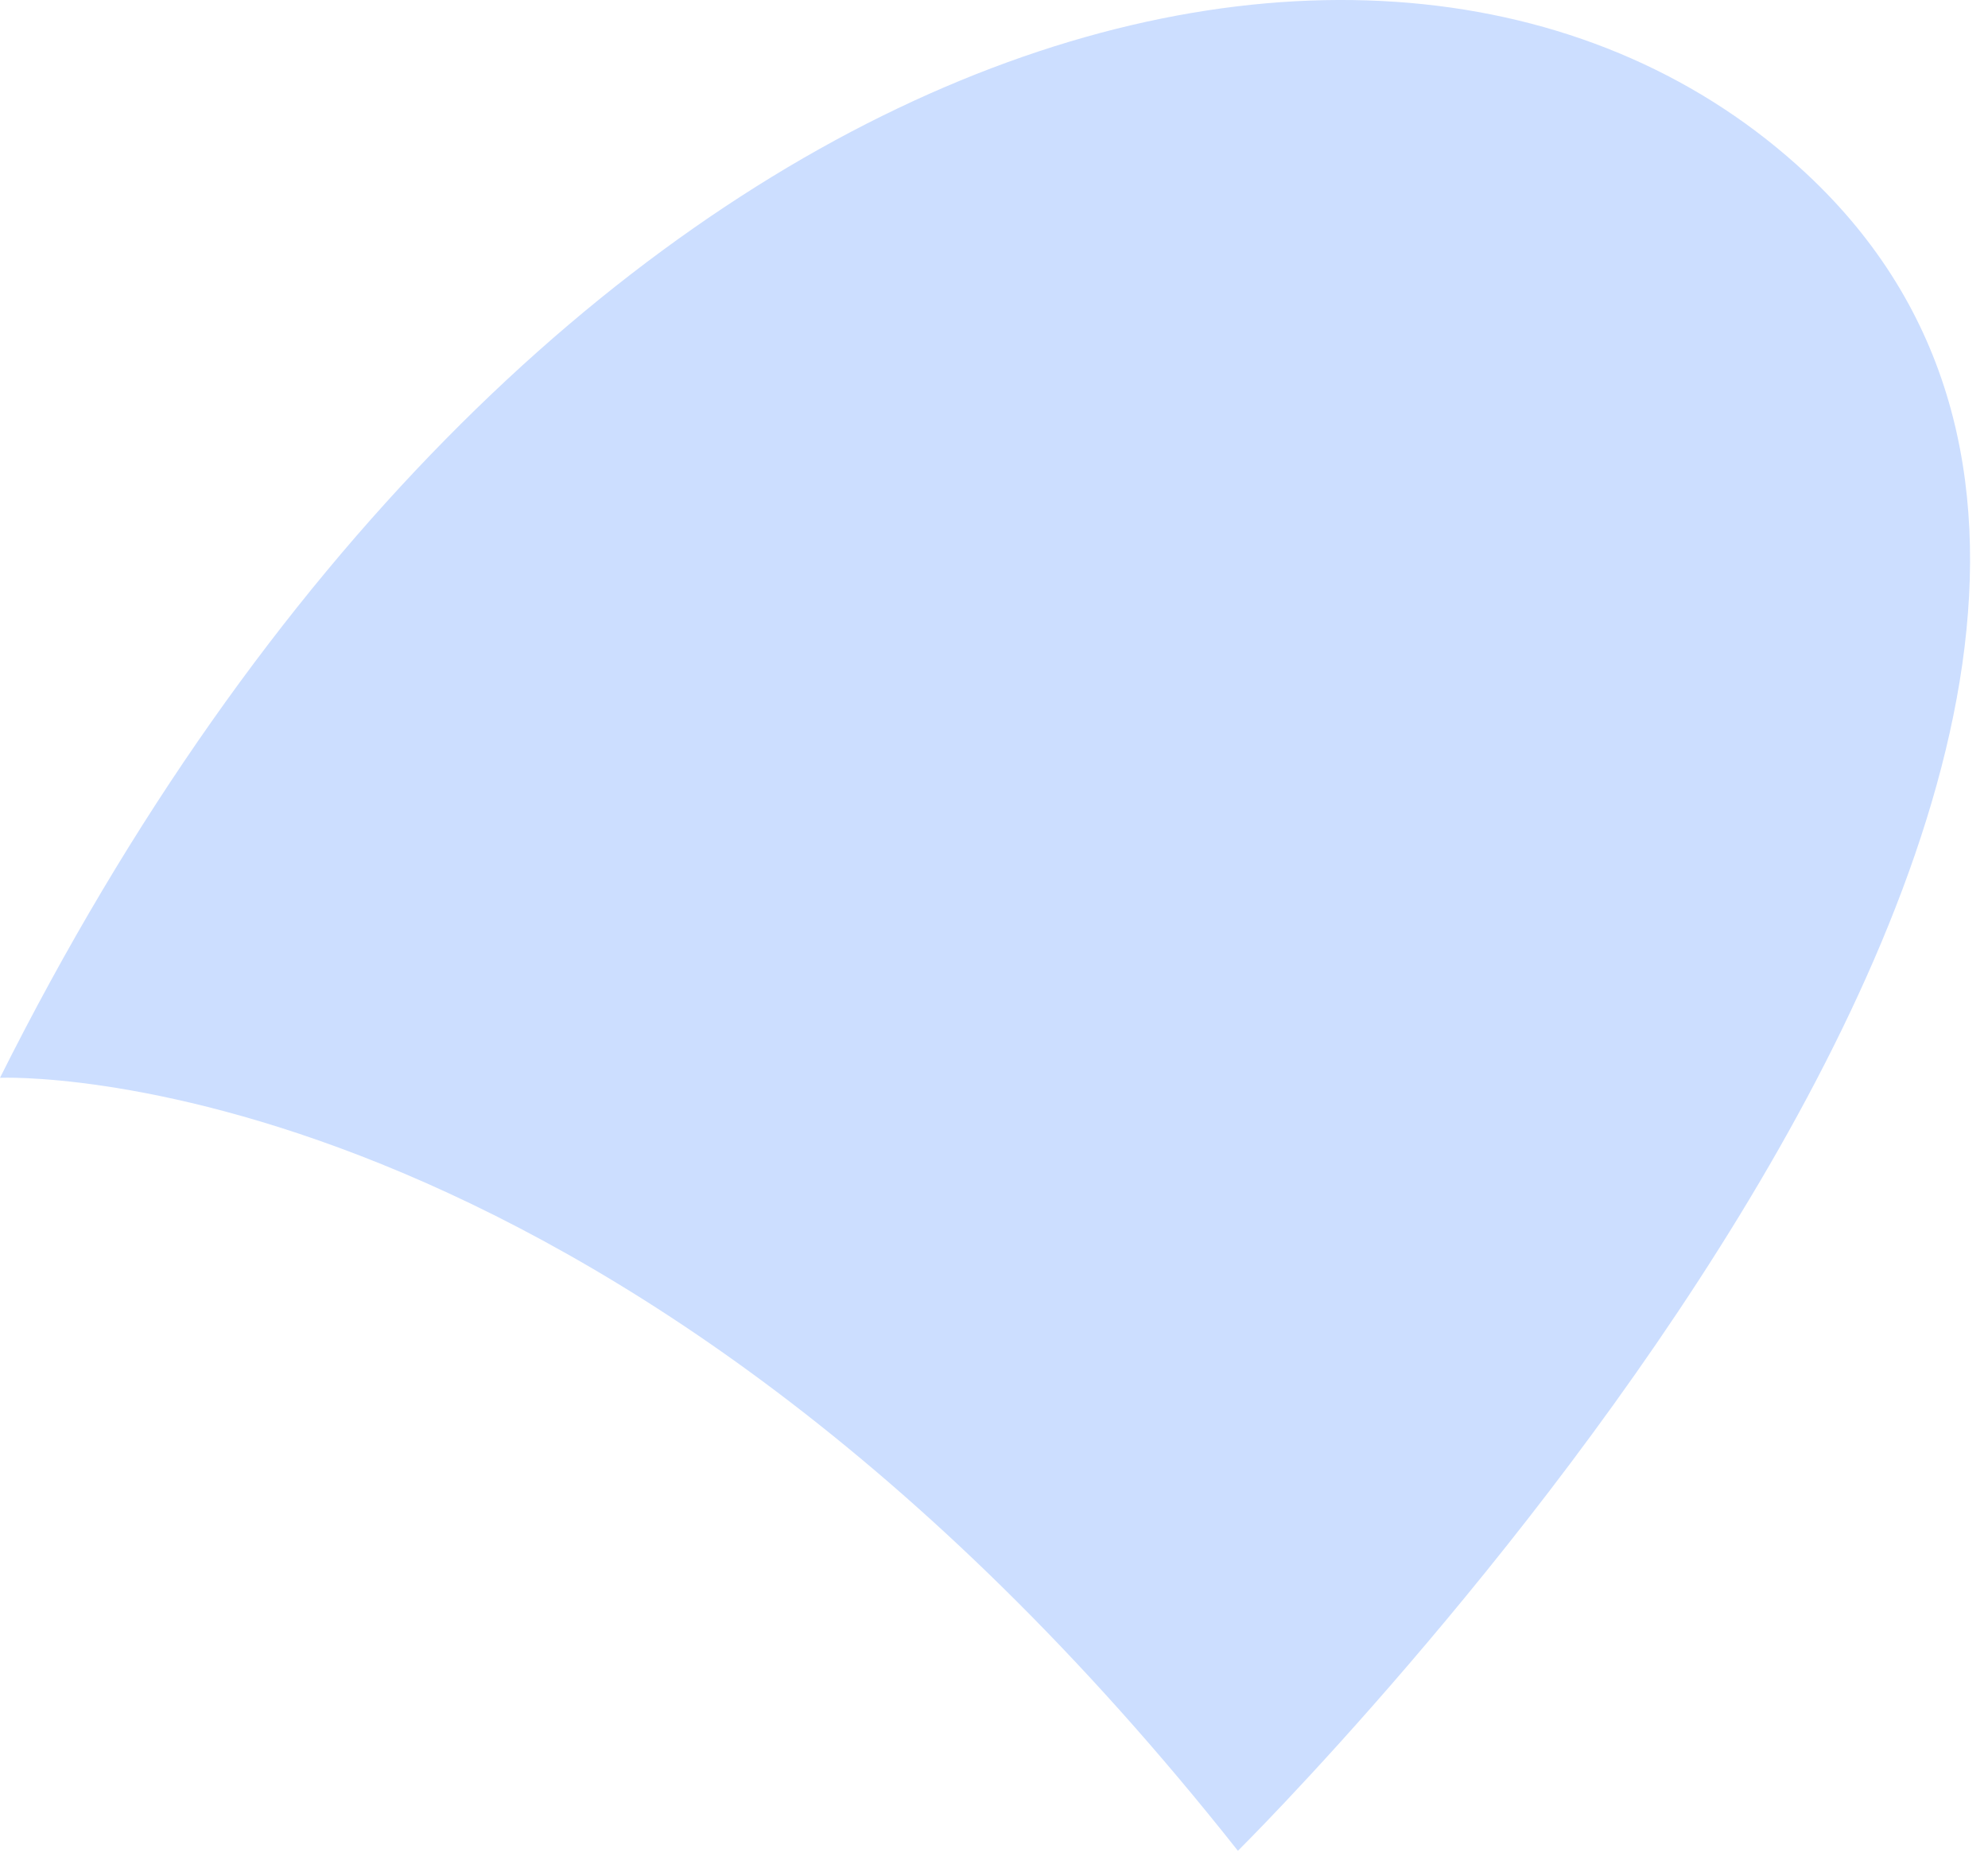
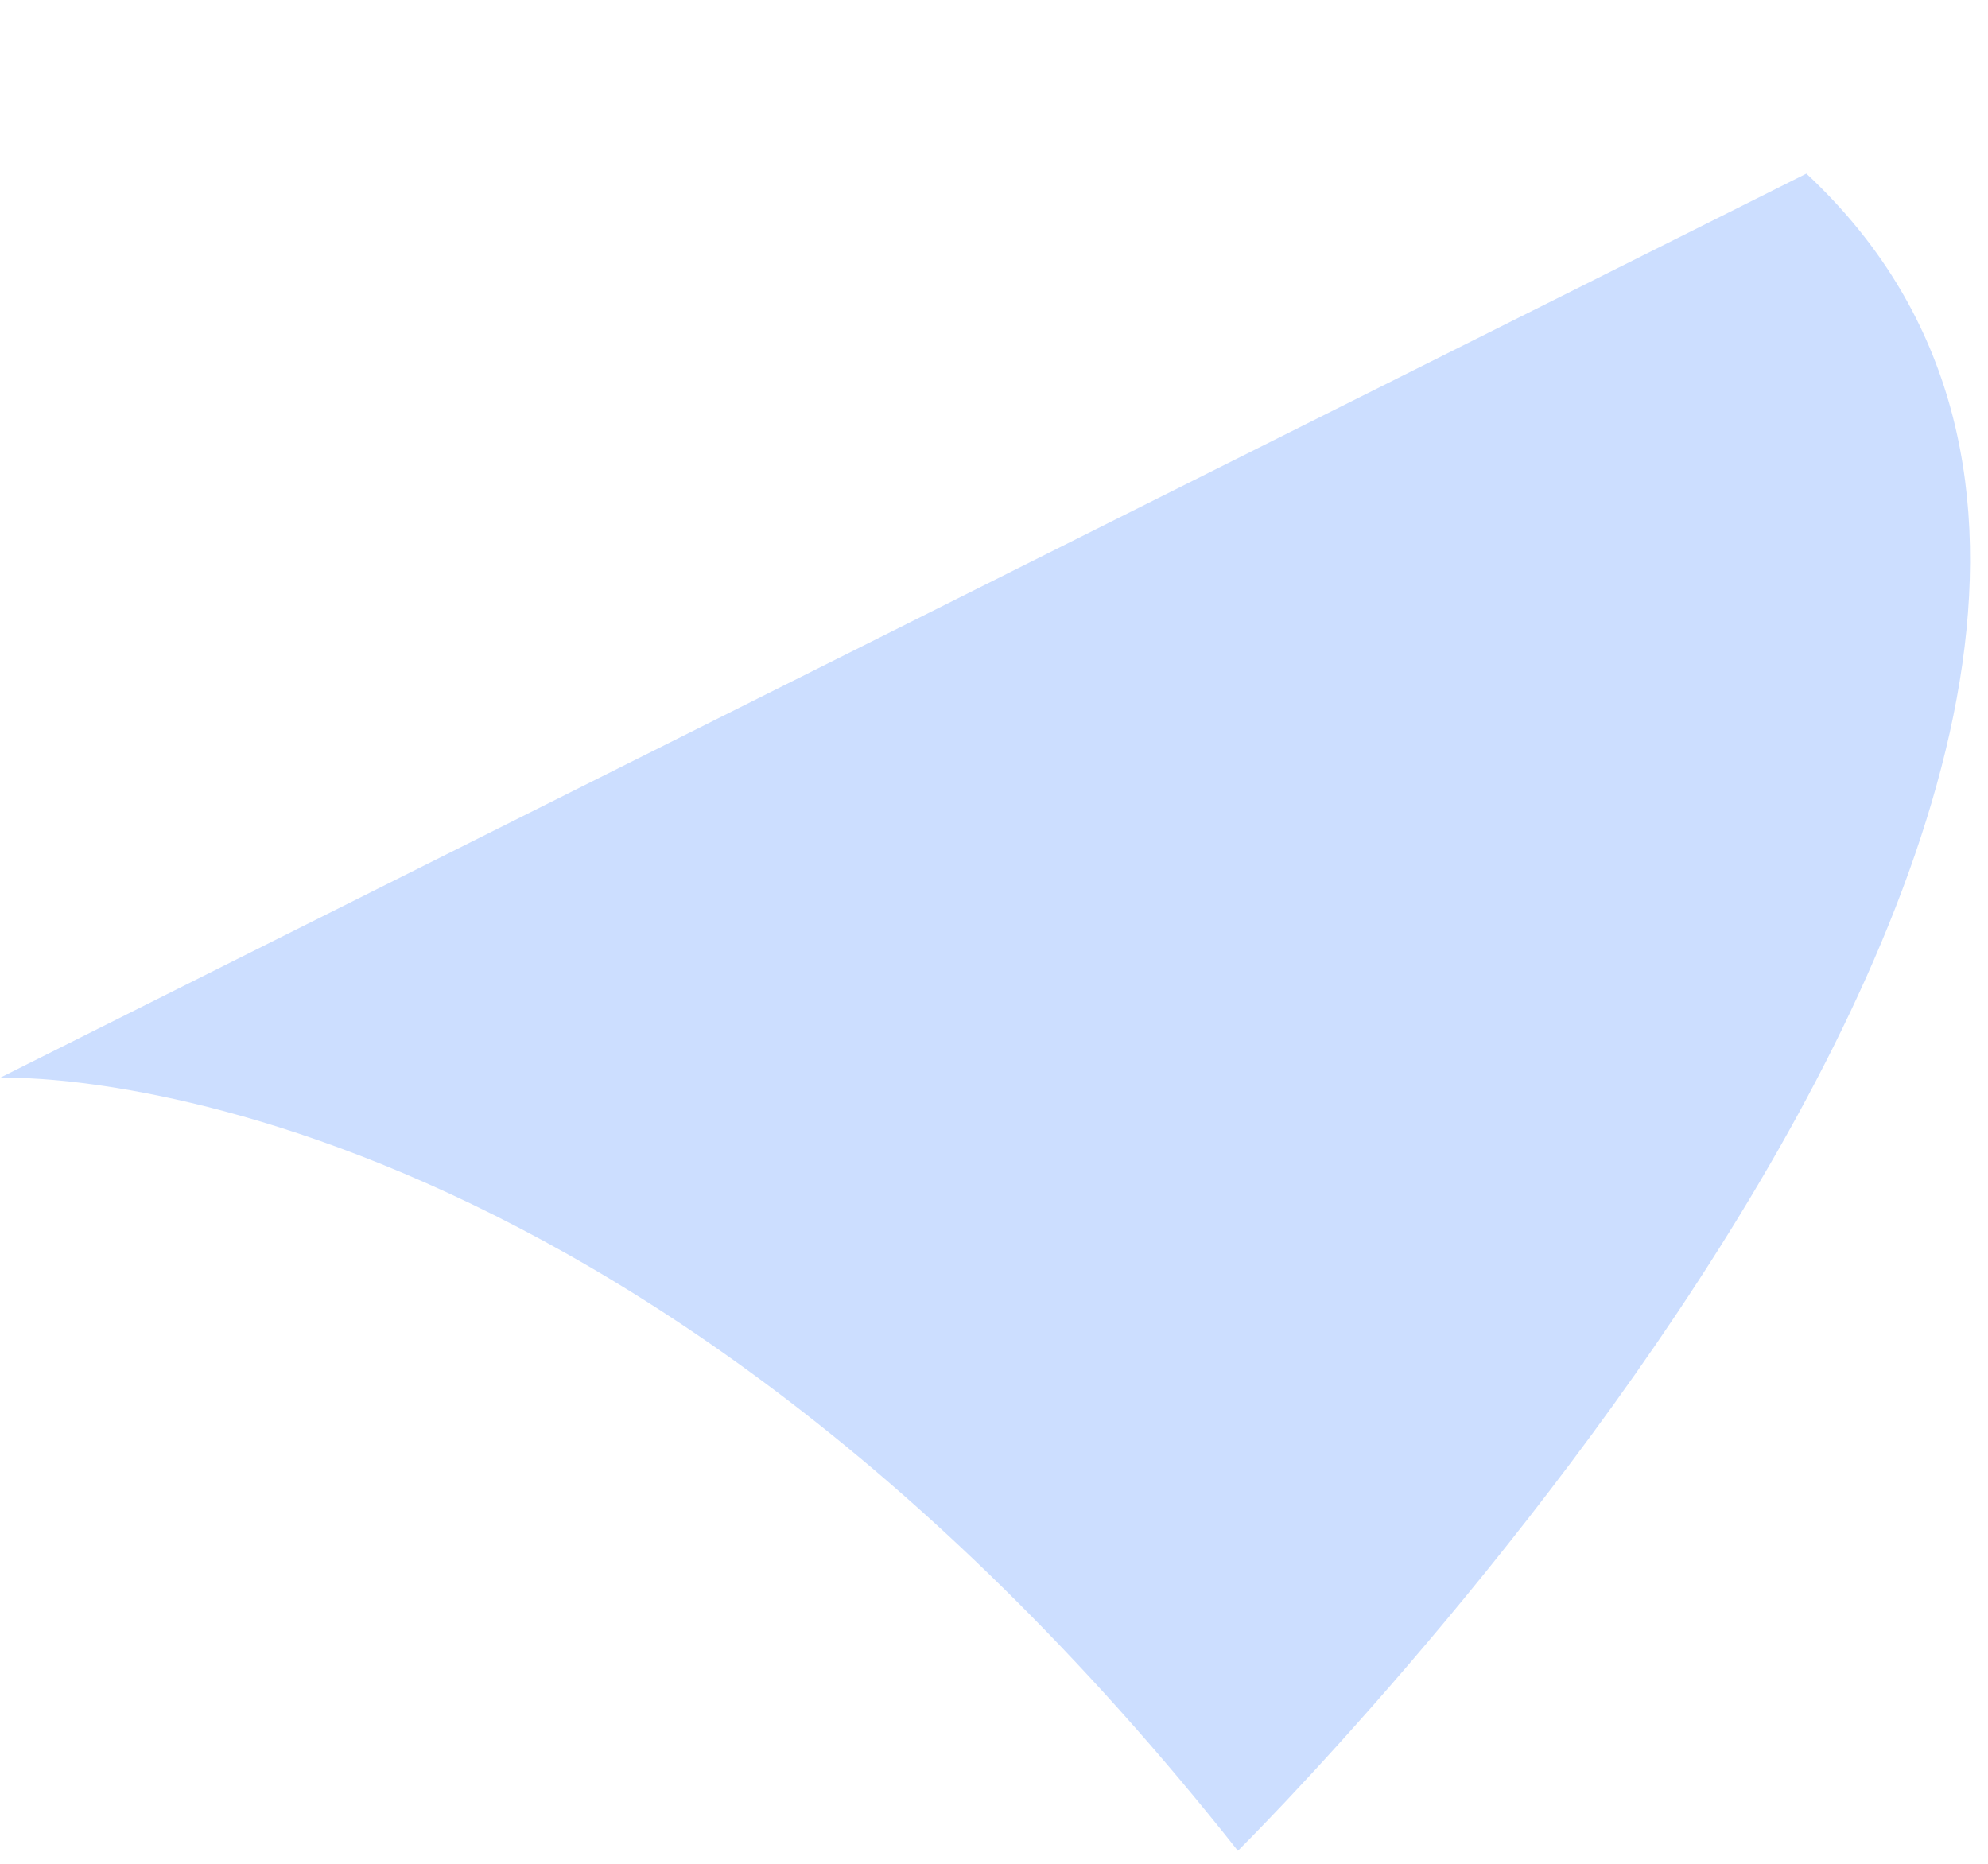
<svg xmlns="http://www.w3.org/2000/svg" fill="none" height="100%" overflow="visible" preserveAspectRatio="none" style="display: block;" viewBox="0 0 64 60" width="100%">
-   <path d="M0 34.697C0 34.697 19.484 33.821 39.852 59.581C39.852 59.581 76.832 23.013 58.153 5.589C44.825 -6.844 16.932 0.875 0 34.697Z" fill="#CCDEFF" id="Vector" />
+   <path d="M0 34.697C0 34.697 19.484 33.821 39.852 59.581C39.852 59.581 76.832 23.013 58.153 5.589Z" fill="#CCDEFF" id="Vector" />
</svg>